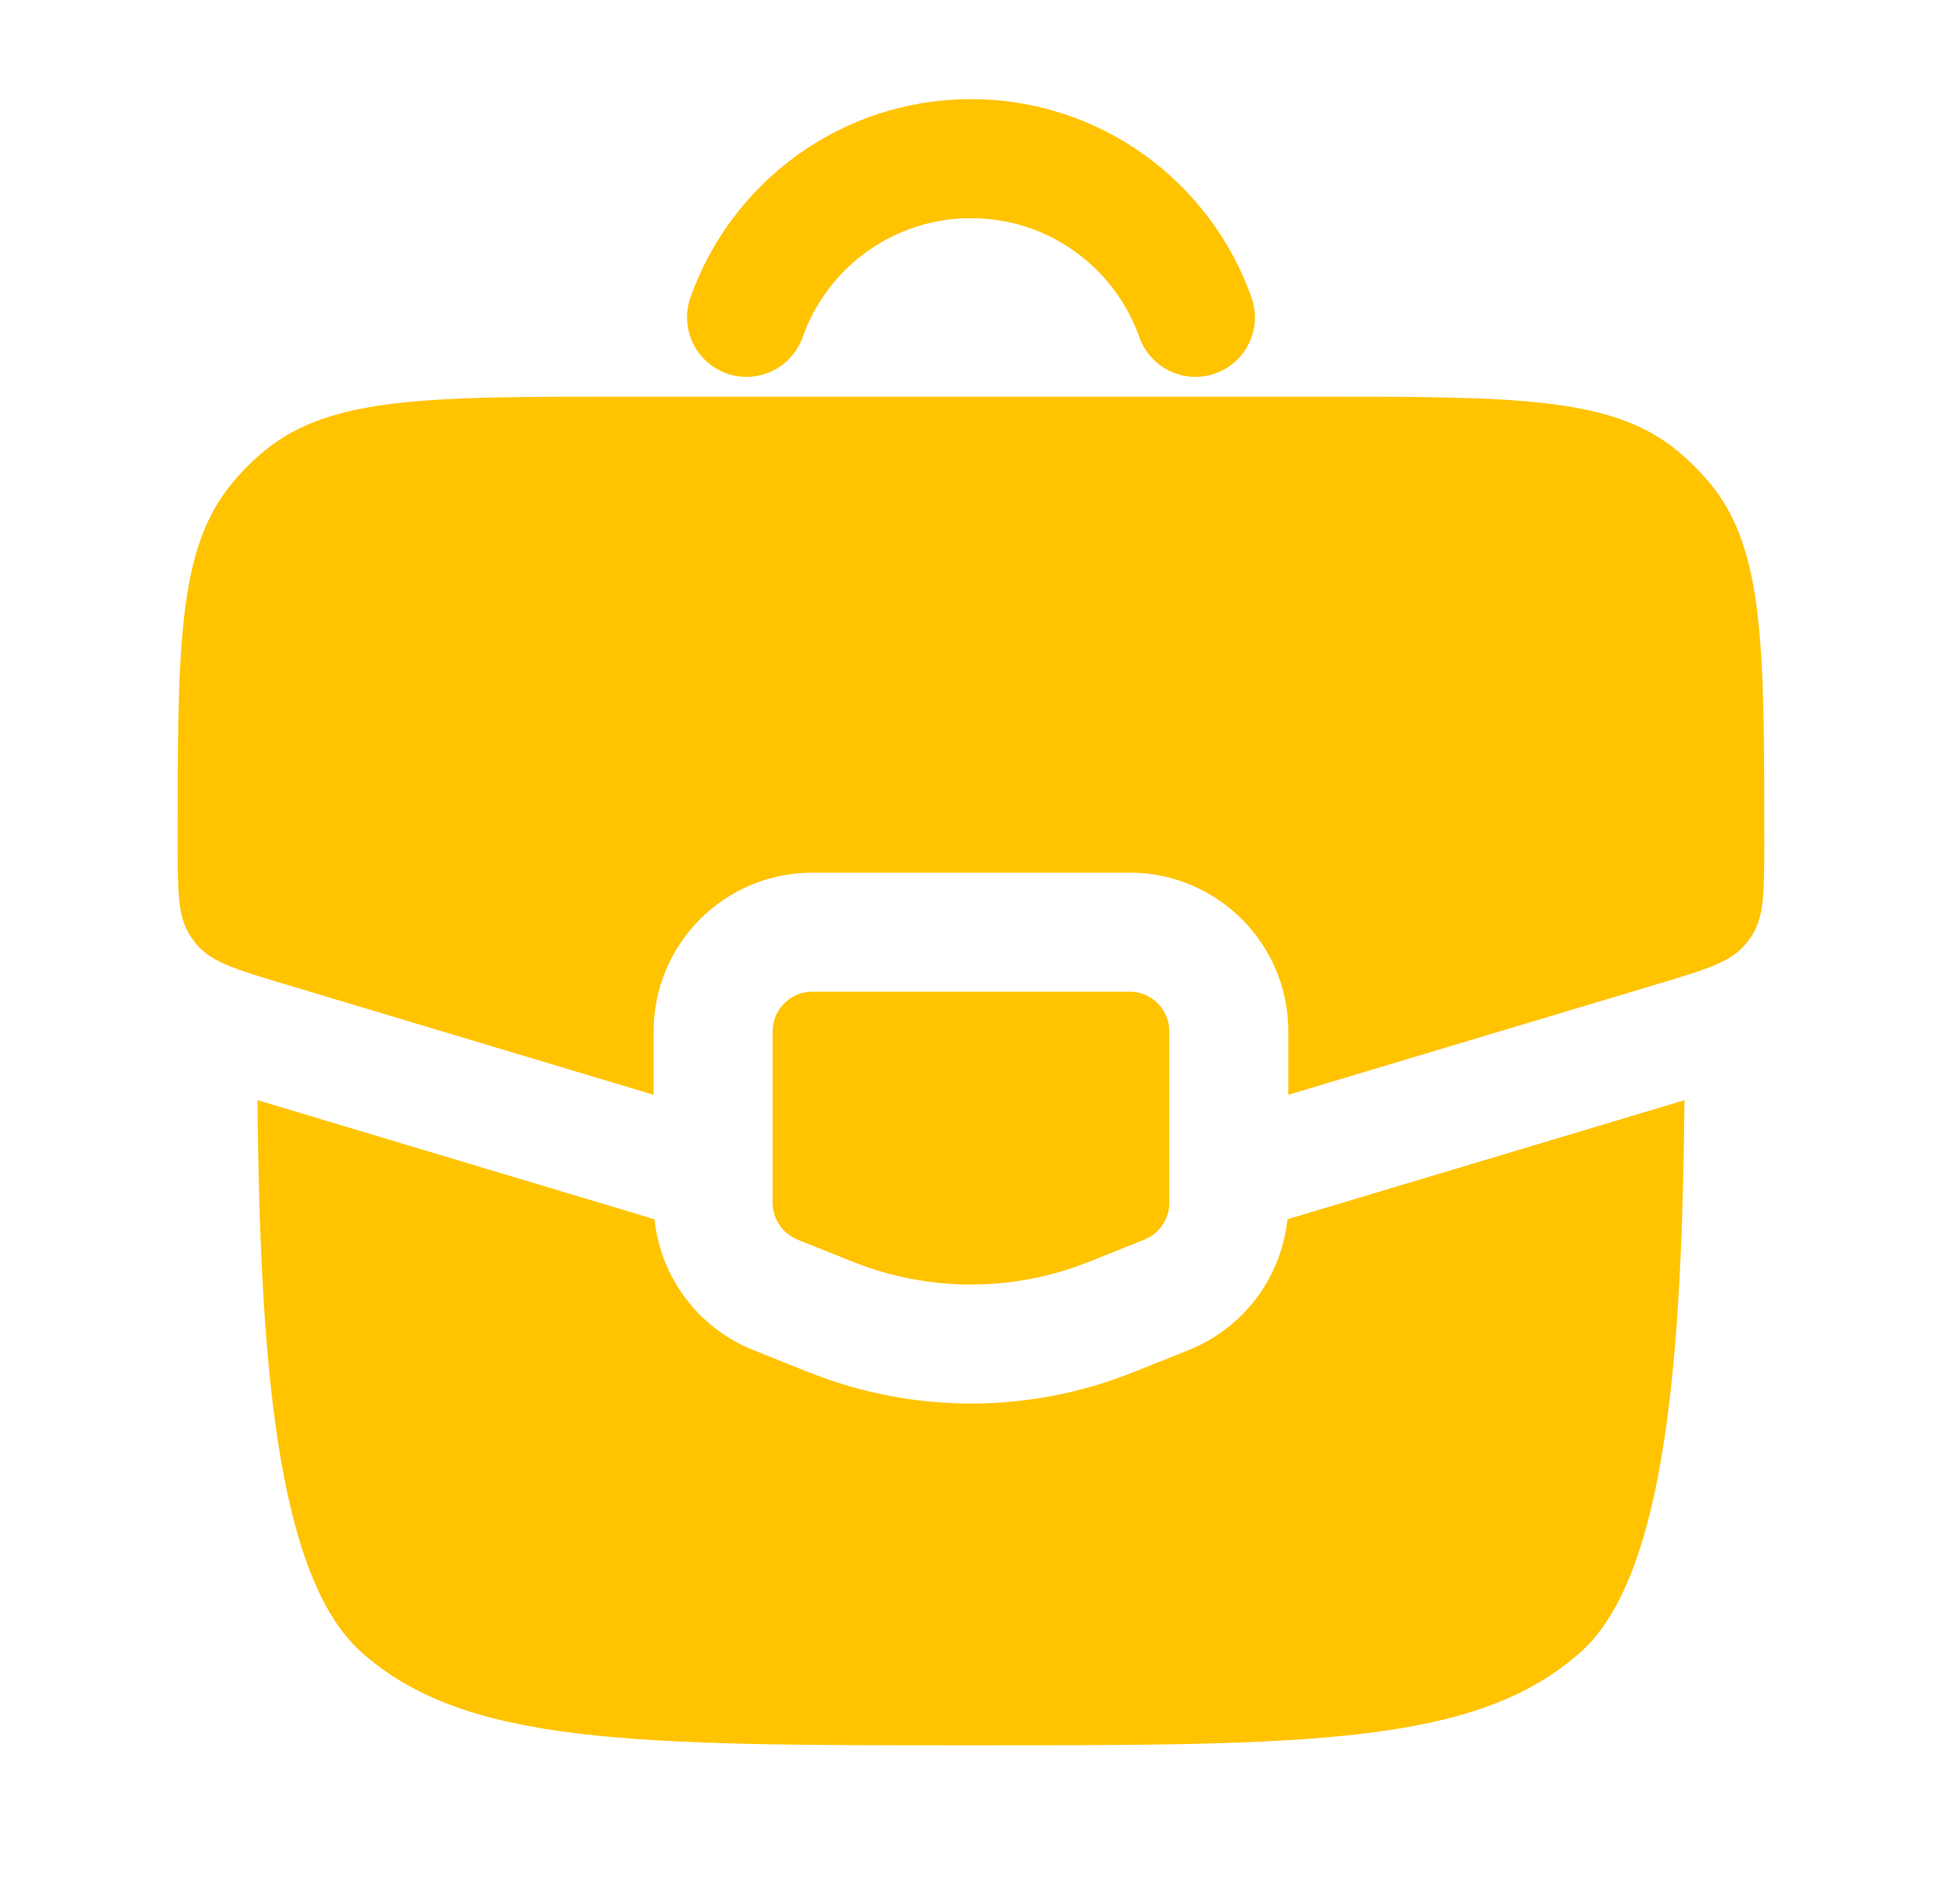
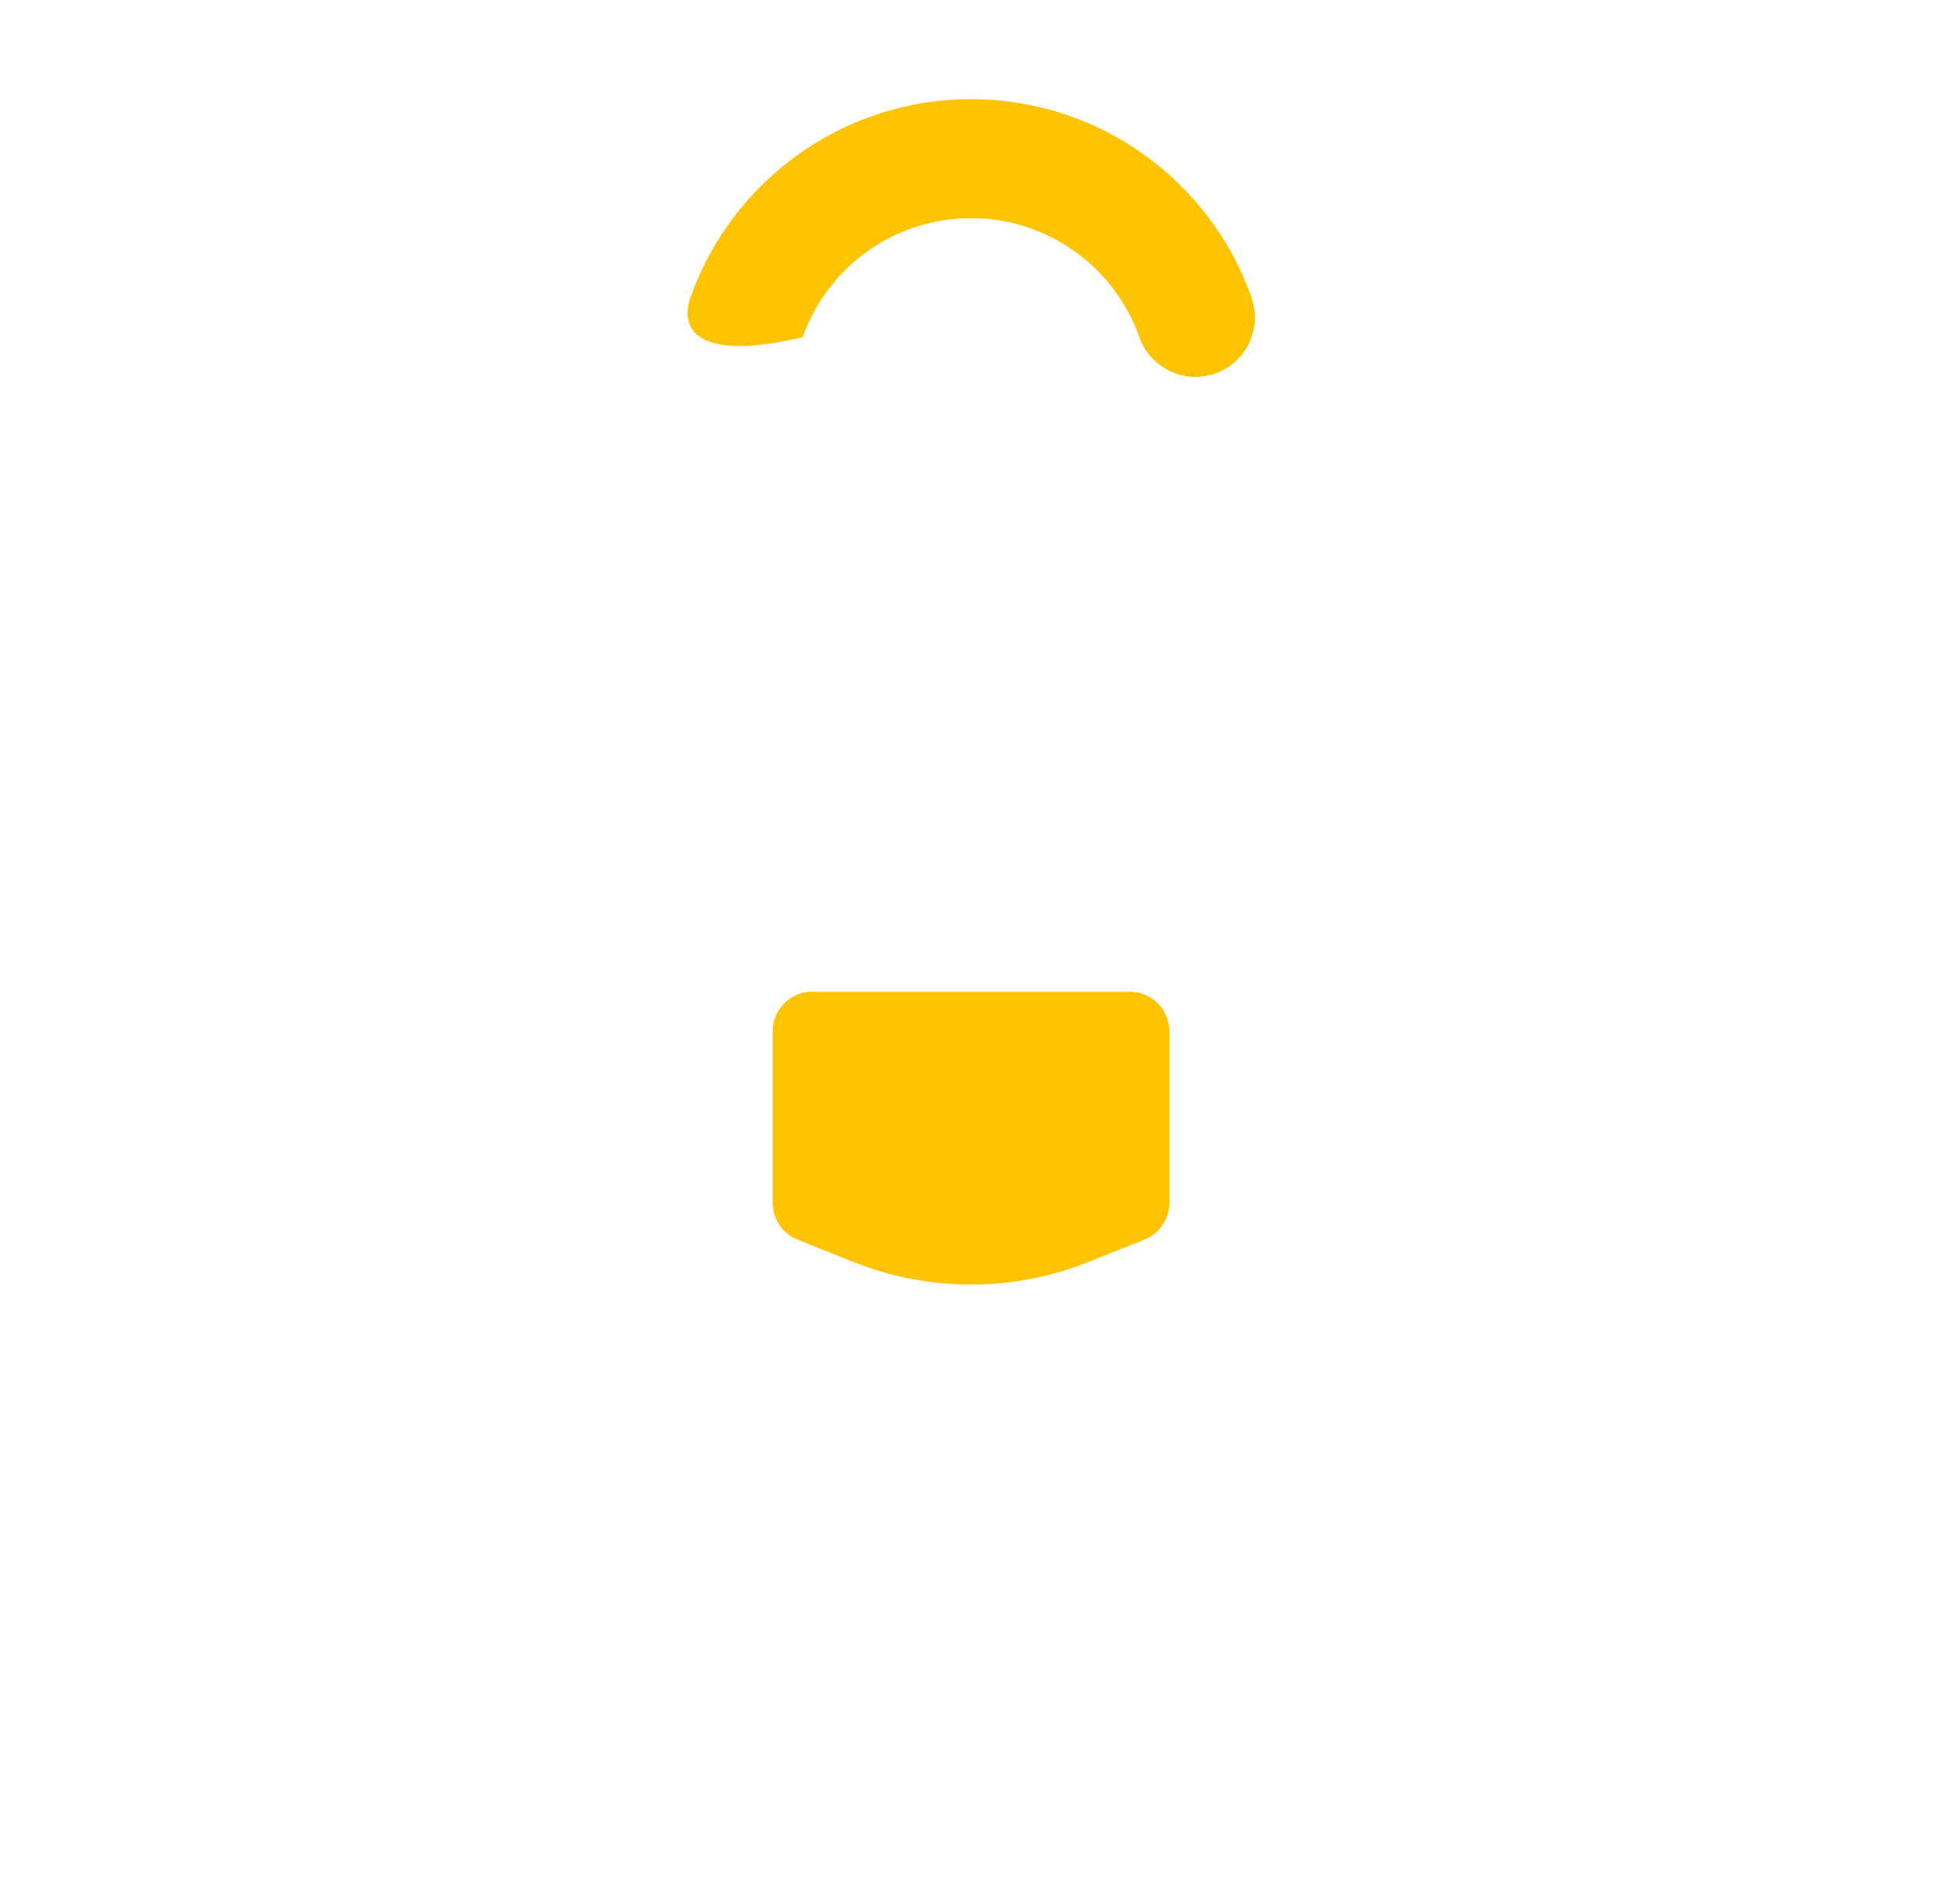
<svg xmlns="http://www.w3.org/2000/svg" width="51" height="50" viewBox="0 0 51 50" fill="none">
-   <path fill-rule="evenodd" clip-rule="evenodd" d="M25.5 5.729C23.461 5.729 21.723 7.031 21.079 8.854C20.791 9.668 19.898 10.094 19.085 9.807C18.271 9.519 17.845 8.626 18.132 7.813C19.204 4.78 22.096 2.604 25.5 2.604C28.904 2.604 31.796 4.78 32.867 7.813C33.155 8.626 32.728 9.519 31.915 9.807C31.101 10.094 30.209 9.668 29.921 8.854C29.277 7.031 27.538 5.729 25.5 5.729Z" fill="#FFC300" />
+   <path fill-rule="evenodd" clip-rule="evenodd" d="M25.5 5.729C23.461 5.729 21.723 7.031 21.079 8.854C18.271 9.519 17.845 8.626 18.132 7.813C19.204 4.78 22.096 2.604 25.5 2.604C28.904 2.604 31.796 4.78 32.867 7.813C33.155 8.626 32.728 9.519 31.915 9.807C31.101 10.094 30.209 9.668 29.921 8.854C29.277 7.031 27.538 5.729 25.5 5.729Z" fill="#FFC300" />
  <path d="M29.666 26.042H21.333C20.757 26.042 20.291 26.508 20.291 27.083V31.586C20.291 32.012 20.55 32.395 20.946 32.554L22.404 33.137C24.391 33.932 26.608 33.932 28.594 33.137L30.053 32.554C30.448 32.395 30.708 32.012 30.708 31.586V27.083C30.708 26.508 30.241 26.042 29.666 26.042Z" fill="#FFC300" />
-   <path d="M17.188 32.019L6.762 28.891C6.824 35.38 7.203 41.355 9.495 43.392C12.241 45.833 16.66 45.833 25.499 45.833C34.338 45.833 38.757 45.833 41.503 43.392C43.795 41.355 44.174 35.38 44.237 28.891L33.81 32.019C33.651 33.545 32.66 34.876 31.213 35.455L29.755 36.038C27.023 37.131 23.976 37.131 21.244 36.038L19.785 35.455C18.338 34.876 17.347 33.545 17.188 32.019Z" fill="#FFC300" />
-   <path d="M16.351 10.417H34.647C39.752 10.417 42.304 10.417 44.027 11.819C44.358 12.088 44.661 12.391 44.931 12.722C46.333 14.445 46.333 16.997 46.333 22.102C46.333 23.397 46.333 24.045 46.019 24.55C45.957 24.648 45.888 24.742 45.811 24.828C45.418 25.274 44.797 25.461 43.557 25.833L33.833 28.75V27.083C33.833 24.782 31.967 22.917 29.666 22.917H21.333C19.032 22.917 17.166 24.782 17.166 27.083V28.75L7.442 25.833C6.201 25.461 5.581 25.274 5.187 24.828C5.111 24.742 5.041 24.648 4.98 24.55C4.666 24.045 4.666 23.397 4.666 22.102C4.666 16.997 4.666 14.445 6.068 12.722C6.338 12.391 6.64 12.088 6.971 11.819C8.695 10.417 11.247 10.417 16.351 10.417Z" fill="#FFC300" />
</svg>